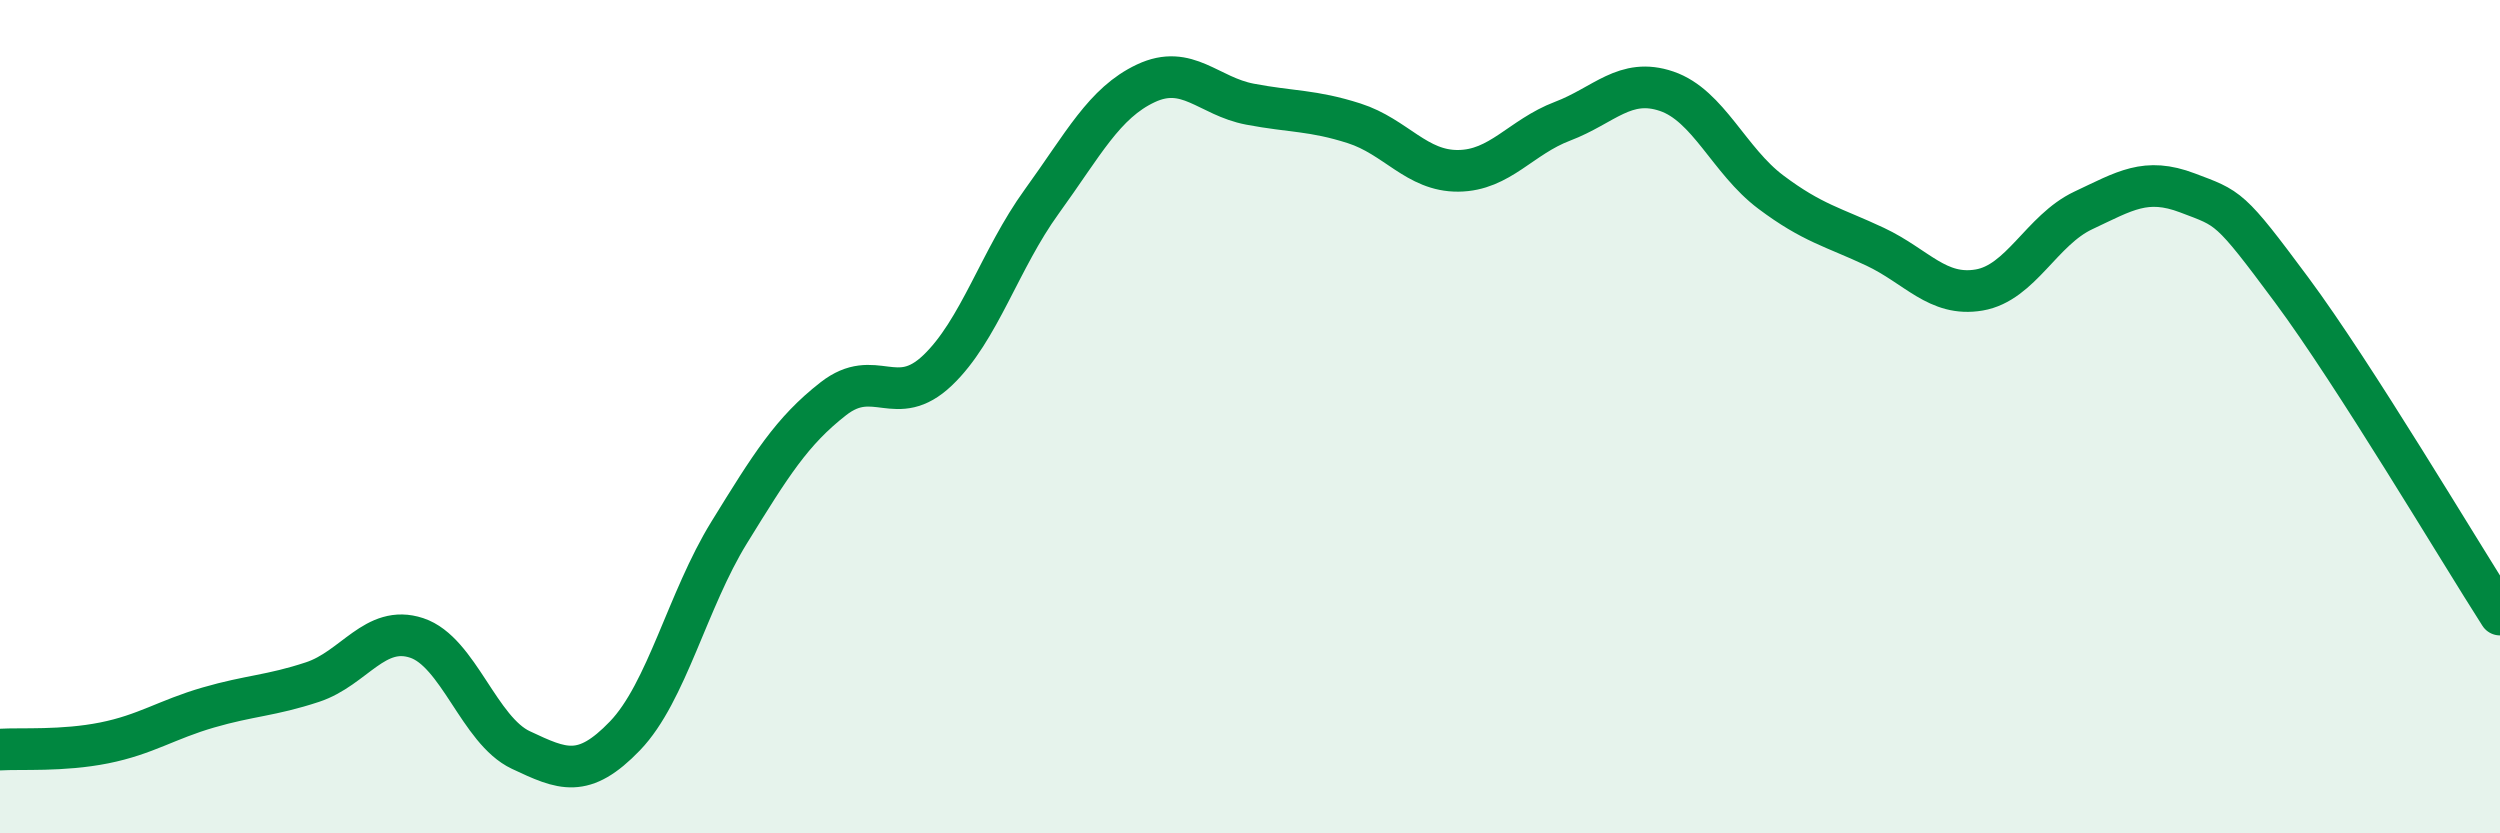
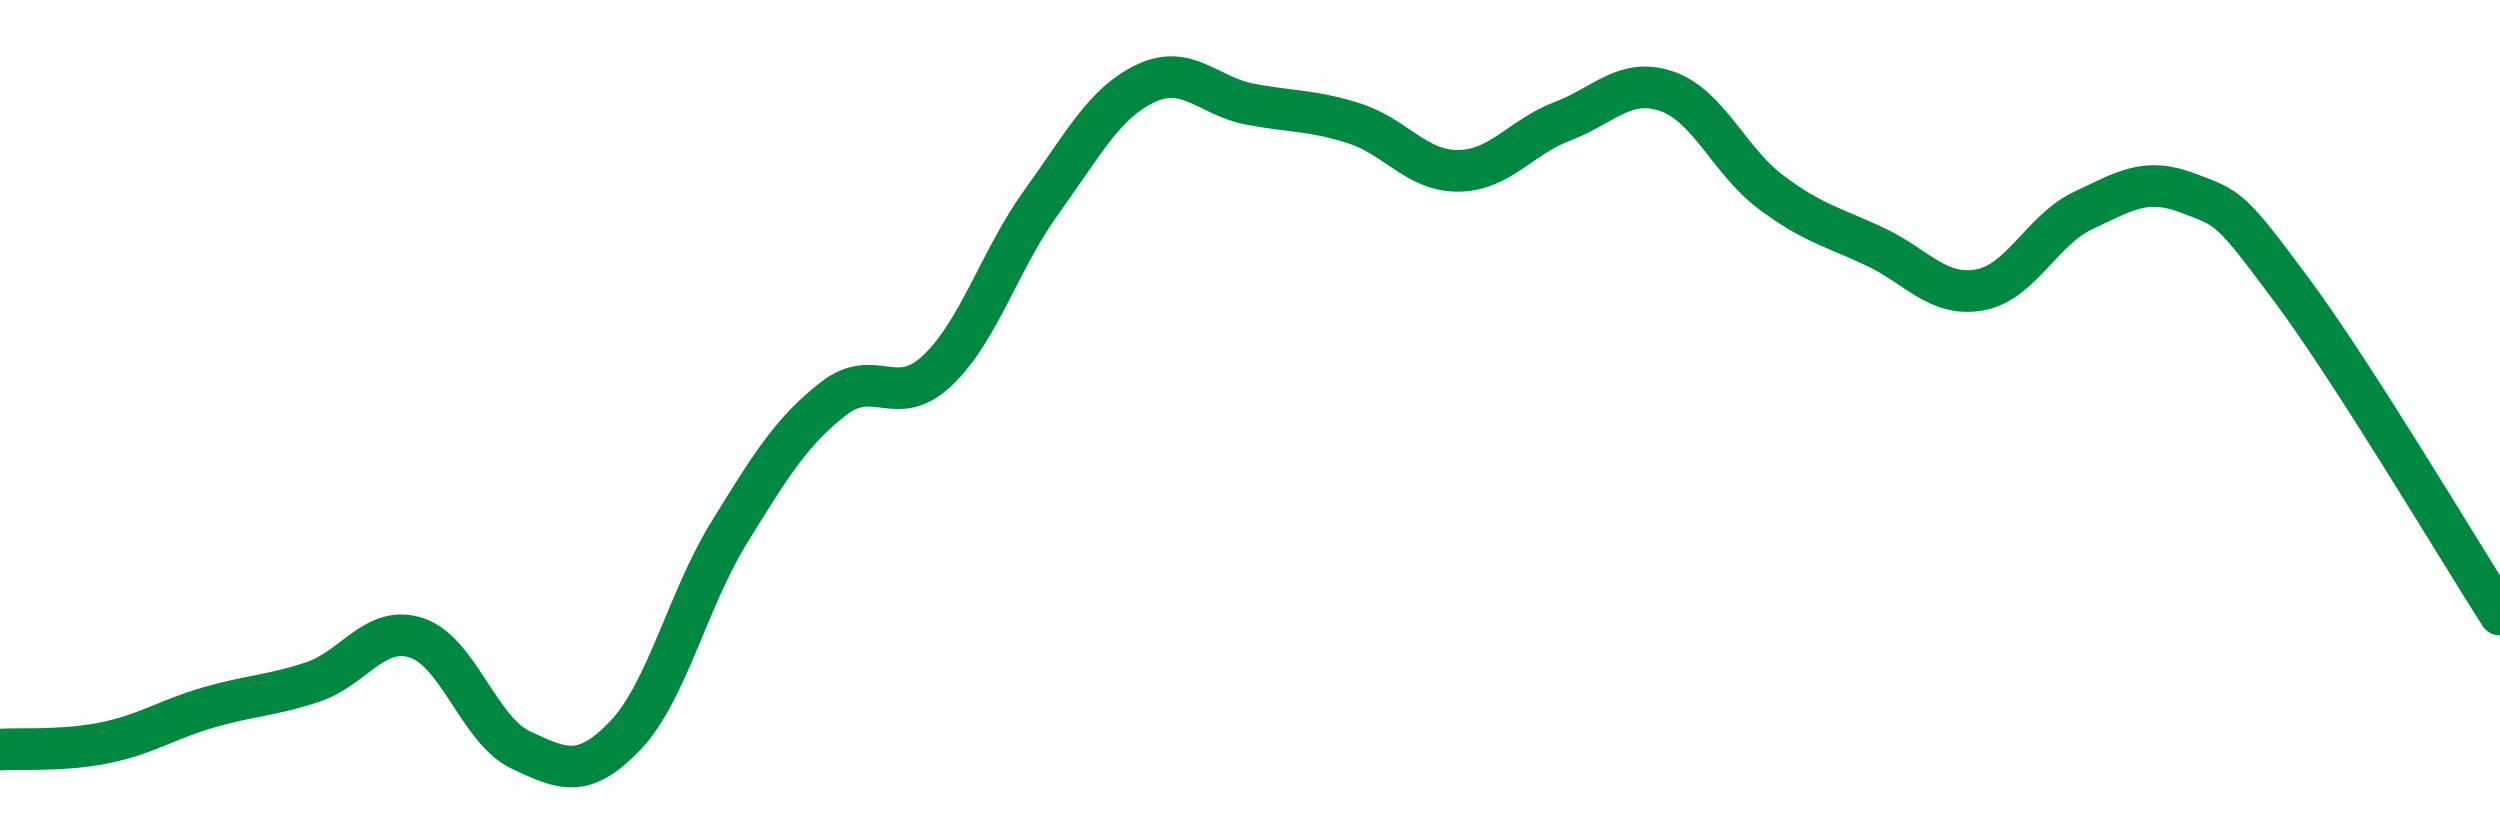
<svg xmlns="http://www.w3.org/2000/svg" width="60" height="20" viewBox="0 0 60 20">
-   <path d="M 0,17.99 C 0.5,17.96 1.5,18.03 2.5,17.83 C 3.5,17.63 4,17.27 5,16.98 C 6,16.69 6.5,16.7 7.5,16.37 C 8.5,16.04 9,14.98 10,15.31 C 11,15.64 11.5,17.53 12.5,18 C 13.5,18.47 14,18.7 15,17.66 C 16,16.62 16.5,14.4 17.5,12.78 C 18.5,11.16 19,10.35 20,9.57 C 21,8.79 21.5,9.84 22.5,8.89 C 23.5,7.94 24,6.22 25,4.84 C 26,3.46 26.5,2.47 27.5,2 C 28.5,1.53 29,2.31 30,2.5 C 31,2.69 31.5,2.64 32.5,2.96 C 33.5,3.28 34,4.11 35,4.1 C 36,4.09 36.5,3.29 37.5,2.91 C 38.5,2.53 39,1.85 40,2.19 C 41,2.53 41.5,3.86 42.5,4.61 C 43.5,5.36 44,5.45 45,5.92 C 46,6.39 46.5,7.13 47.5,6.96 C 48.5,6.79 49,5.52 50,5.05 C 51,4.58 51.5,4.25 52.5,4.63 C 53.5,5.01 53.5,4.94 55,6.96 C 56.5,8.98 59,13.19 60,14.75L60 20L0 20Z" fill="#008740" opacity="0.1" stroke-linecap="round" stroke-linejoin="round" />
  <path d="M 0,17.99 C 0.5,17.96 1.5,18.03 2.5,17.83 C 3.5,17.63 4,17.27 5,16.98 C 6,16.69 6.5,16.7 7.5,16.37 C 8.5,16.04 9,14.98 10,15.31 C 11,15.64 11.5,17.53 12.5,18 C 13.5,18.47 14,18.7 15,17.66 C 16,16.62 16.5,14.4 17.5,12.78 C 18.5,11.16 19,10.35 20,9.57 C 21,8.79 21.5,9.84 22.5,8.89 C 23.5,7.94 24,6.22 25,4.84 C 26,3.46 26.5,2.47 27.5,2 C 28.5,1.53 29,2.31 30,2.5 C 31,2.69 31.5,2.64 32.5,2.96 C 33.5,3.28 34,4.11 35,4.1 C 36,4.09 36.5,3.29 37.5,2.91 C 38.5,2.53 39,1.85 40,2.19 C 41,2.53 41.5,3.86 42.5,4.61 C 43.5,5.36 44,5.45 45,5.92 C 46,6.39 46.5,7.13 47.5,6.96 C 48.5,6.79 49,5.52 50,5.05 C 51,4.58 51.5,4.25 52.5,4.63 C 53.5,5.01 53.5,4.94 55,6.96 C 56.5,8.98 59,13.19 60,14.75" stroke="#008740" stroke-width="1" fill="none" stroke-linecap="round" stroke-linejoin="round" />
</svg>